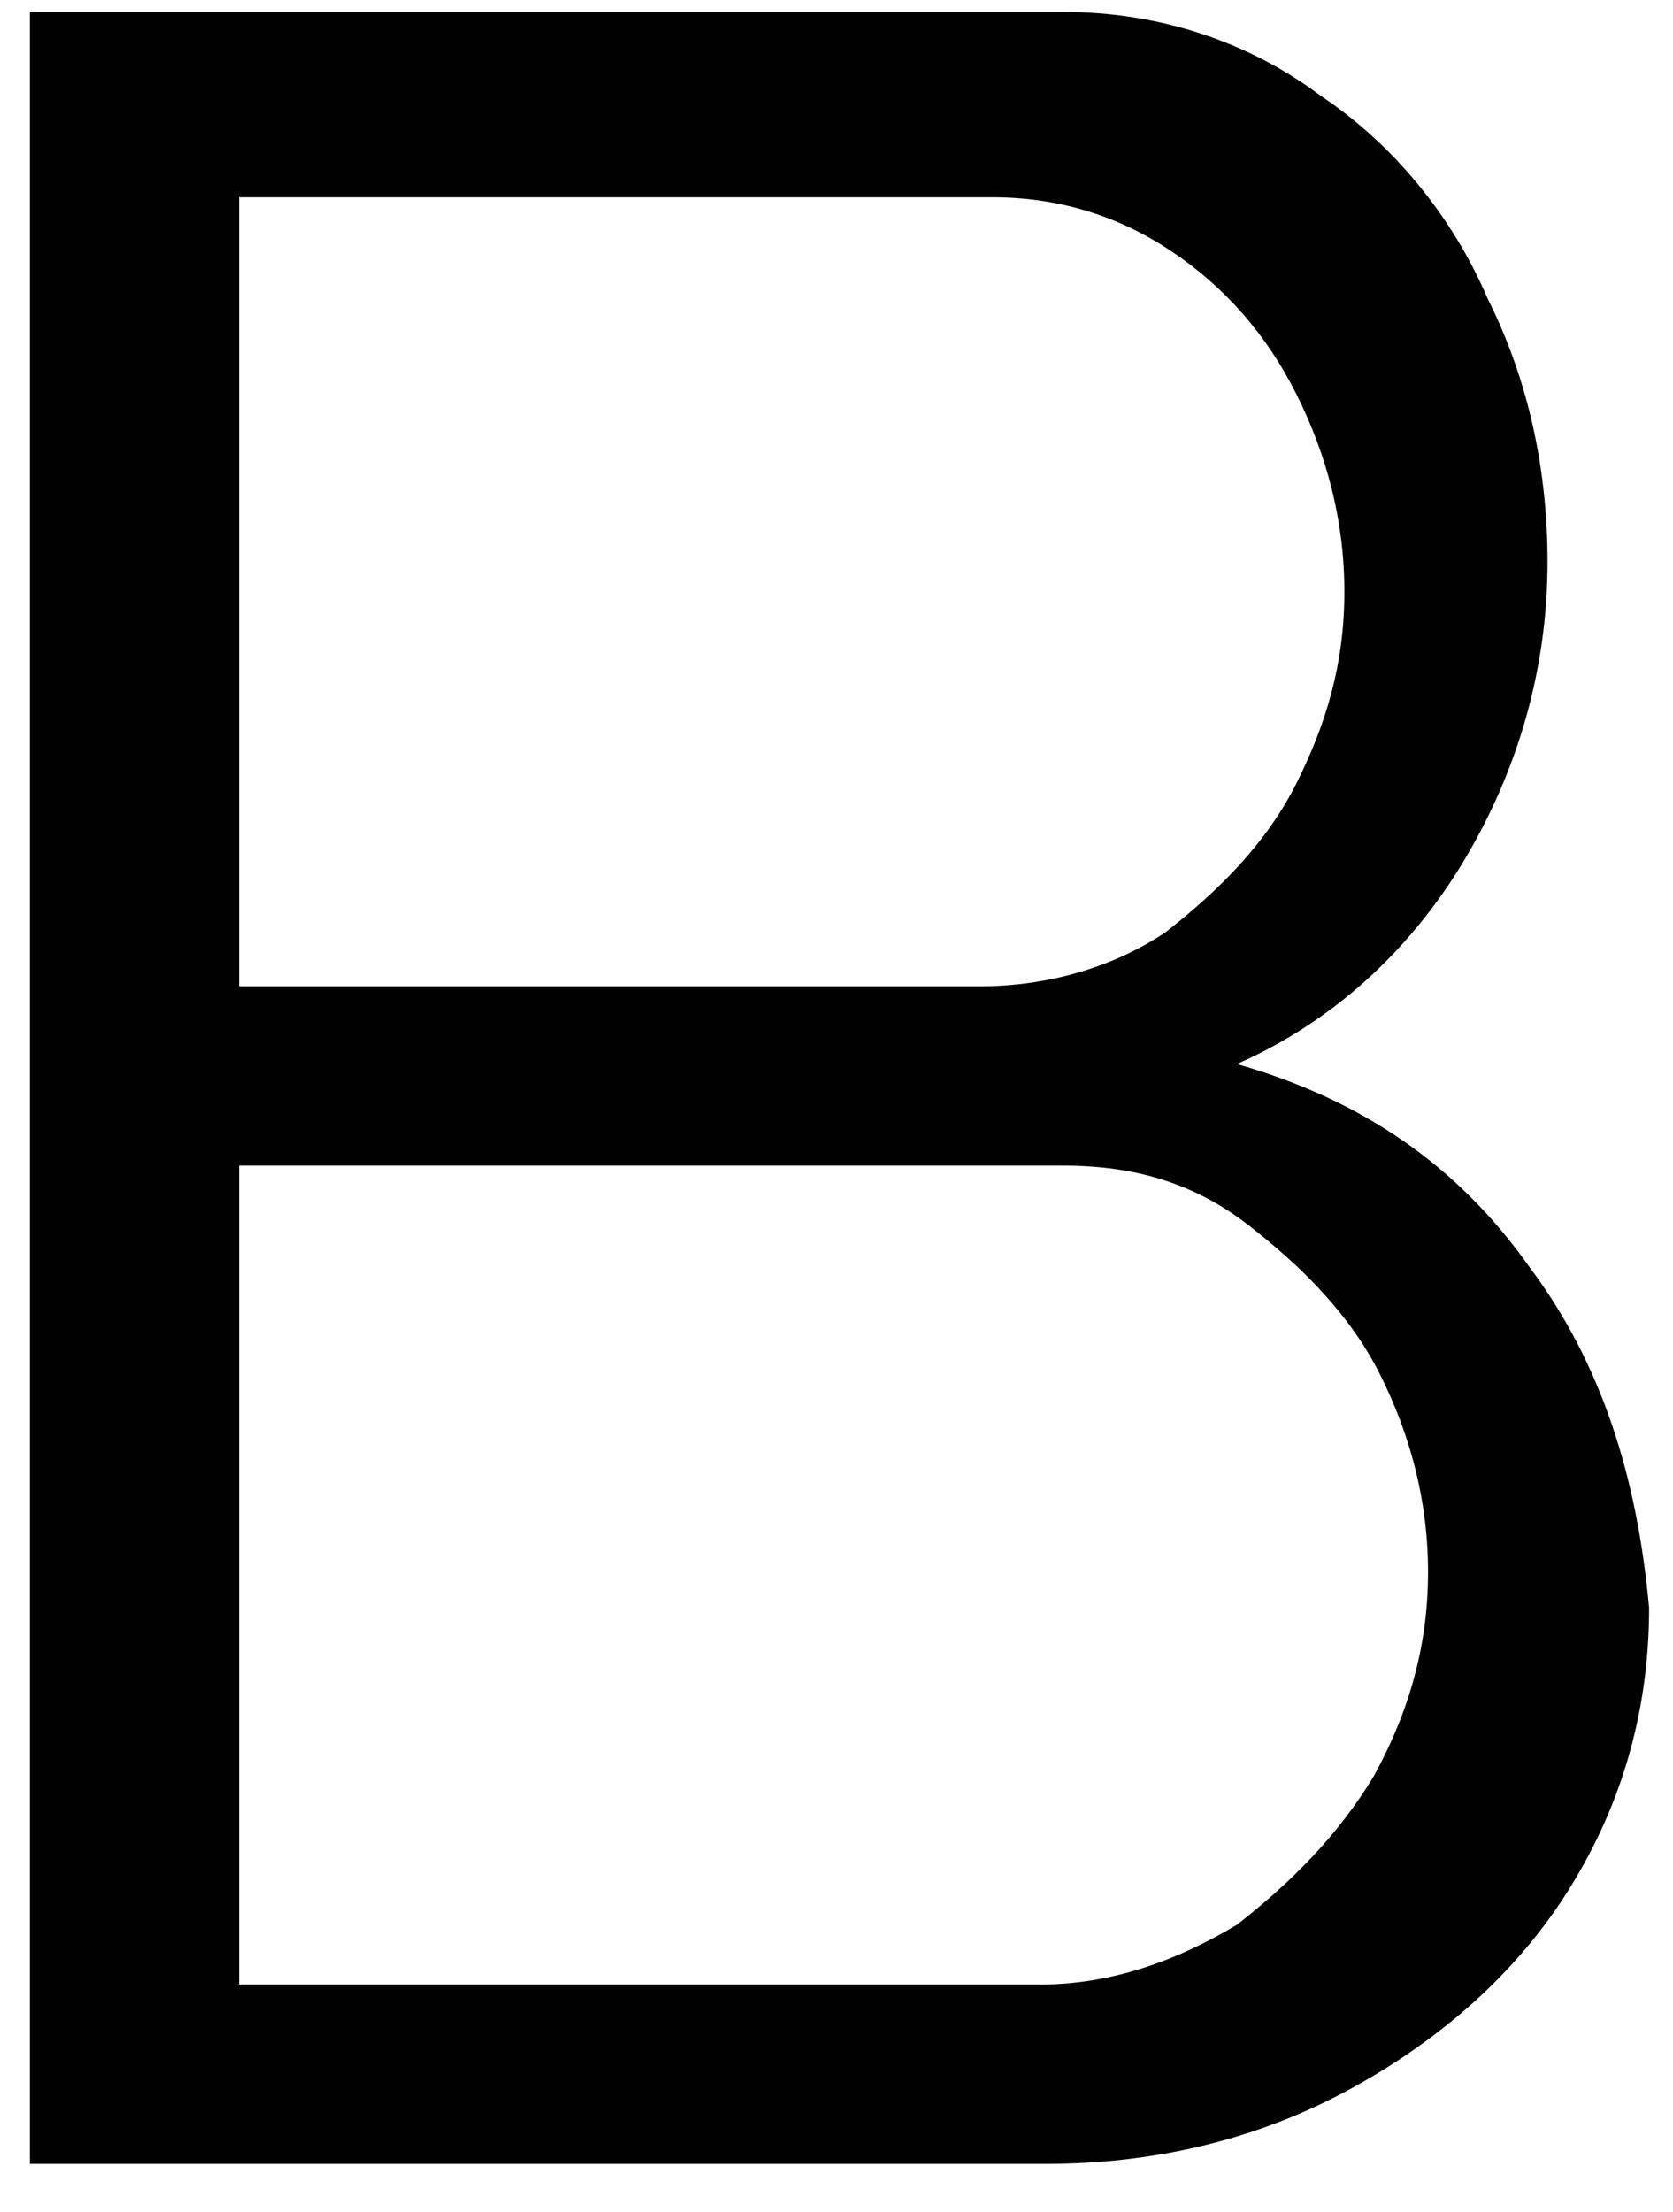
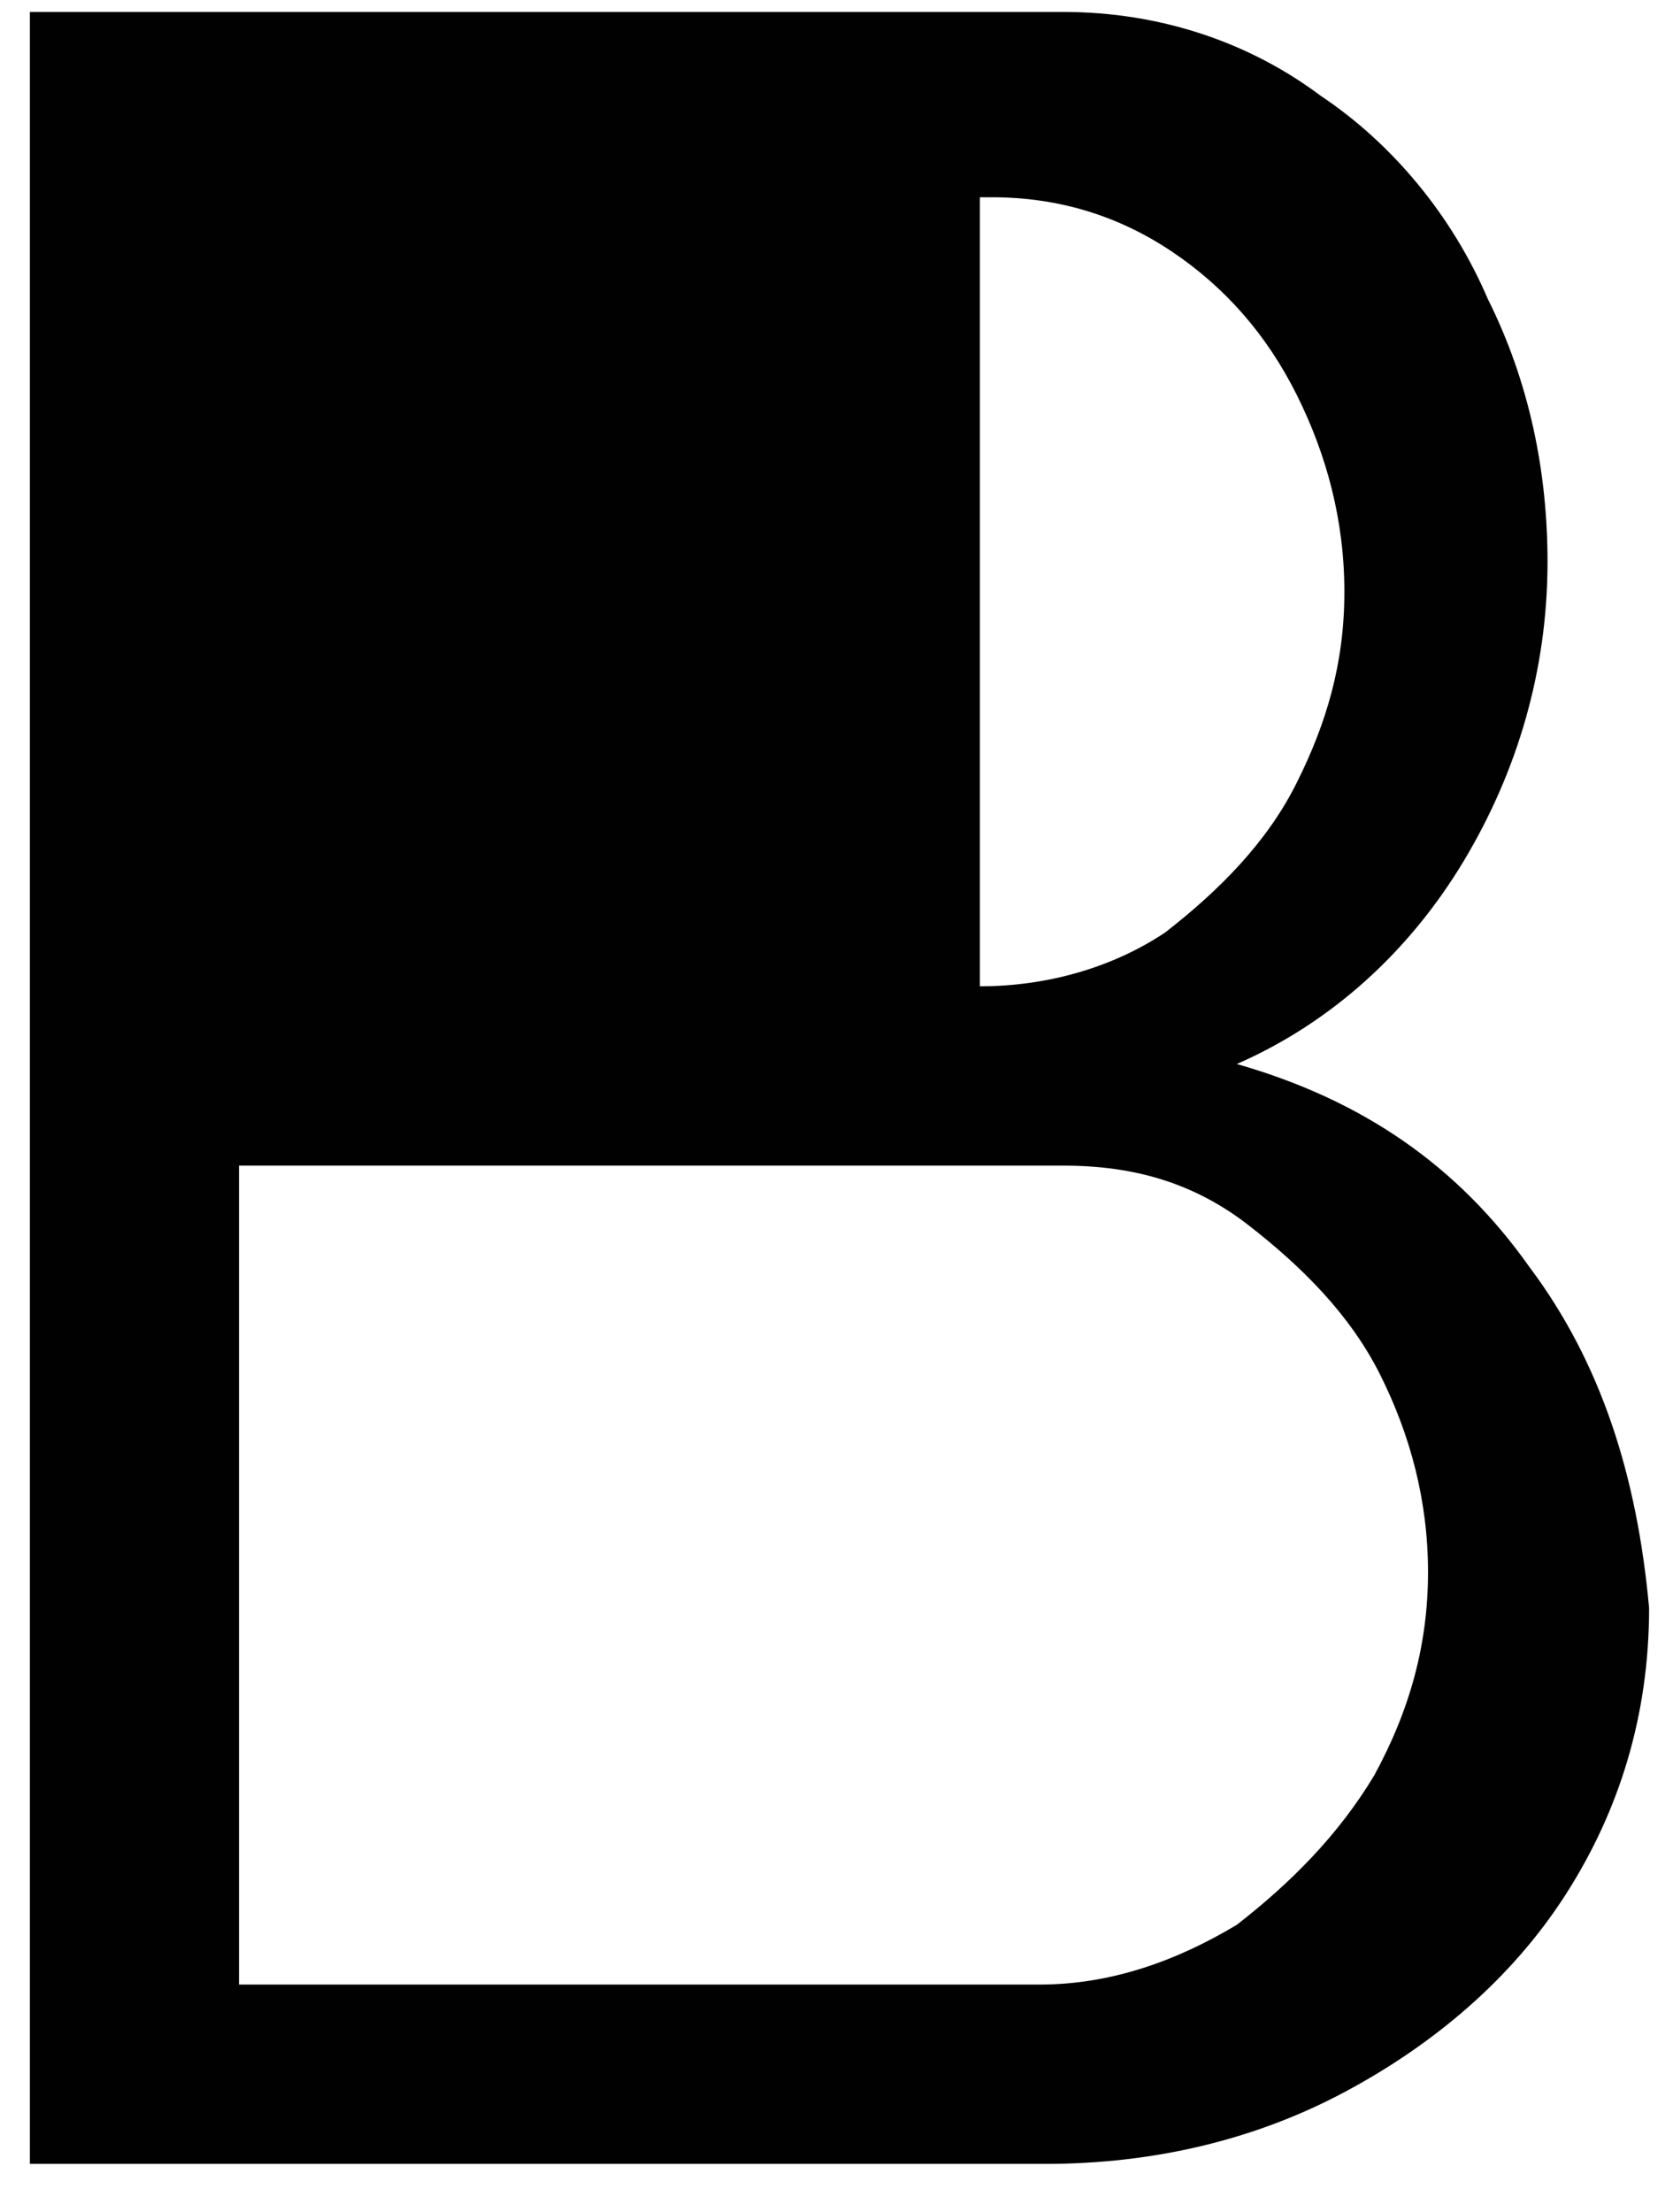
<svg xmlns="http://www.w3.org/2000/svg" width="28" height="37" viewBox="0 0 28 37" fill="none">
-   <path d="M25.6 21.2C24.4 19.5 22.8 18.4 20.7 17.8C22.3 17.1 23.6 15.9 24.5 14.4C25.4 12.9 25.9 11.2 25.9 9.4C25.9 7.9 25.6 6.4 24.9 5C24.3 3.6 23.3 2.4 22.1 1.6C20.9 0.7 19.4 0.2 17.8 0.2H0.5V36.2H17.5C19.3 36.2 21 35.8 22.5 35C24 34.2 25.3 33.1 26.2 31.7C27.1 30.3 27.6 28.7 27.6 26.9C27.4 24.7 26.8 22.8 25.6 21.2ZM3.9 3.3H16.6C17.7 3.3 18.7 3.6 19.6 4.2C20.5 4.8 21.2 5.6 21.7 6.6C22.2 7.6 22.5 8.7 22.5 9.9C22.5 11.1 22.2 12.1 21.7 13.1C21.2 14.1 20.4 14.9 19.5 15.6C18.6 16.2 17.5 16.5 16.4 16.5H4V3.3H3.9ZM23 29.7C22.4 30.7 21.6 31.5 20.7 32.2C19.7 32.8 18.6 33.2 17.4 33.2H4V19.5H17.8C19 19.5 20 19.8 20.9 20.5C21.8 21.2 22.6 22 23.1 23C23.6 24 23.9 25.1 23.9 26.3C23.9 27.5 23.6 28.6 23 29.7Z" fill="#010101" />
+   <path d="M25.6 21.2C24.4 19.5 22.8 18.4 20.7 17.8C22.3 17.1 23.6 15.9 24.5 14.4C25.4 12.9 25.9 11.2 25.9 9.4C25.9 7.9 25.6 6.4 24.9 5C24.3 3.6 23.3 2.4 22.1 1.6C20.9 0.7 19.4 0.2 17.8 0.2H0.5V36.2H17.5C19.3 36.2 21 35.8 22.5 35C24 34.2 25.3 33.1 26.2 31.7C27.1 30.3 27.6 28.7 27.6 26.9C27.4 24.7 26.8 22.8 25.6 21.2ZM3.9 3.3H16.6C17.7 3.3 18.7 3.6 19.6 4.2C20.5 4.8 21.2 5.6 21.7 6.6C22.2 7.6 22.5 8.7 22.5 9.9C22.5 11.1 22.2 12.1 21.7 13.1C21.2 14.1 20.4 14.9 19.5 15.6C18.6 16.2 17.5 16.5 16.4 16.5V3.3H3.9ZM23 29.7C22.4 30.7 21.6 31.5 20.7 32.2C19.7 32.8 18.6 33.2 17.4 33.2H4V19.5H17.8C19 19.5 20 19.8 20.9 20.5C21.8 21.2 22.6 22 23.1 23C23.6 24 23.9 25.1 23.9 26.3C23.9 27.5 23.6 28.6 23 29.7Z" fill="#010101" />
</svg>